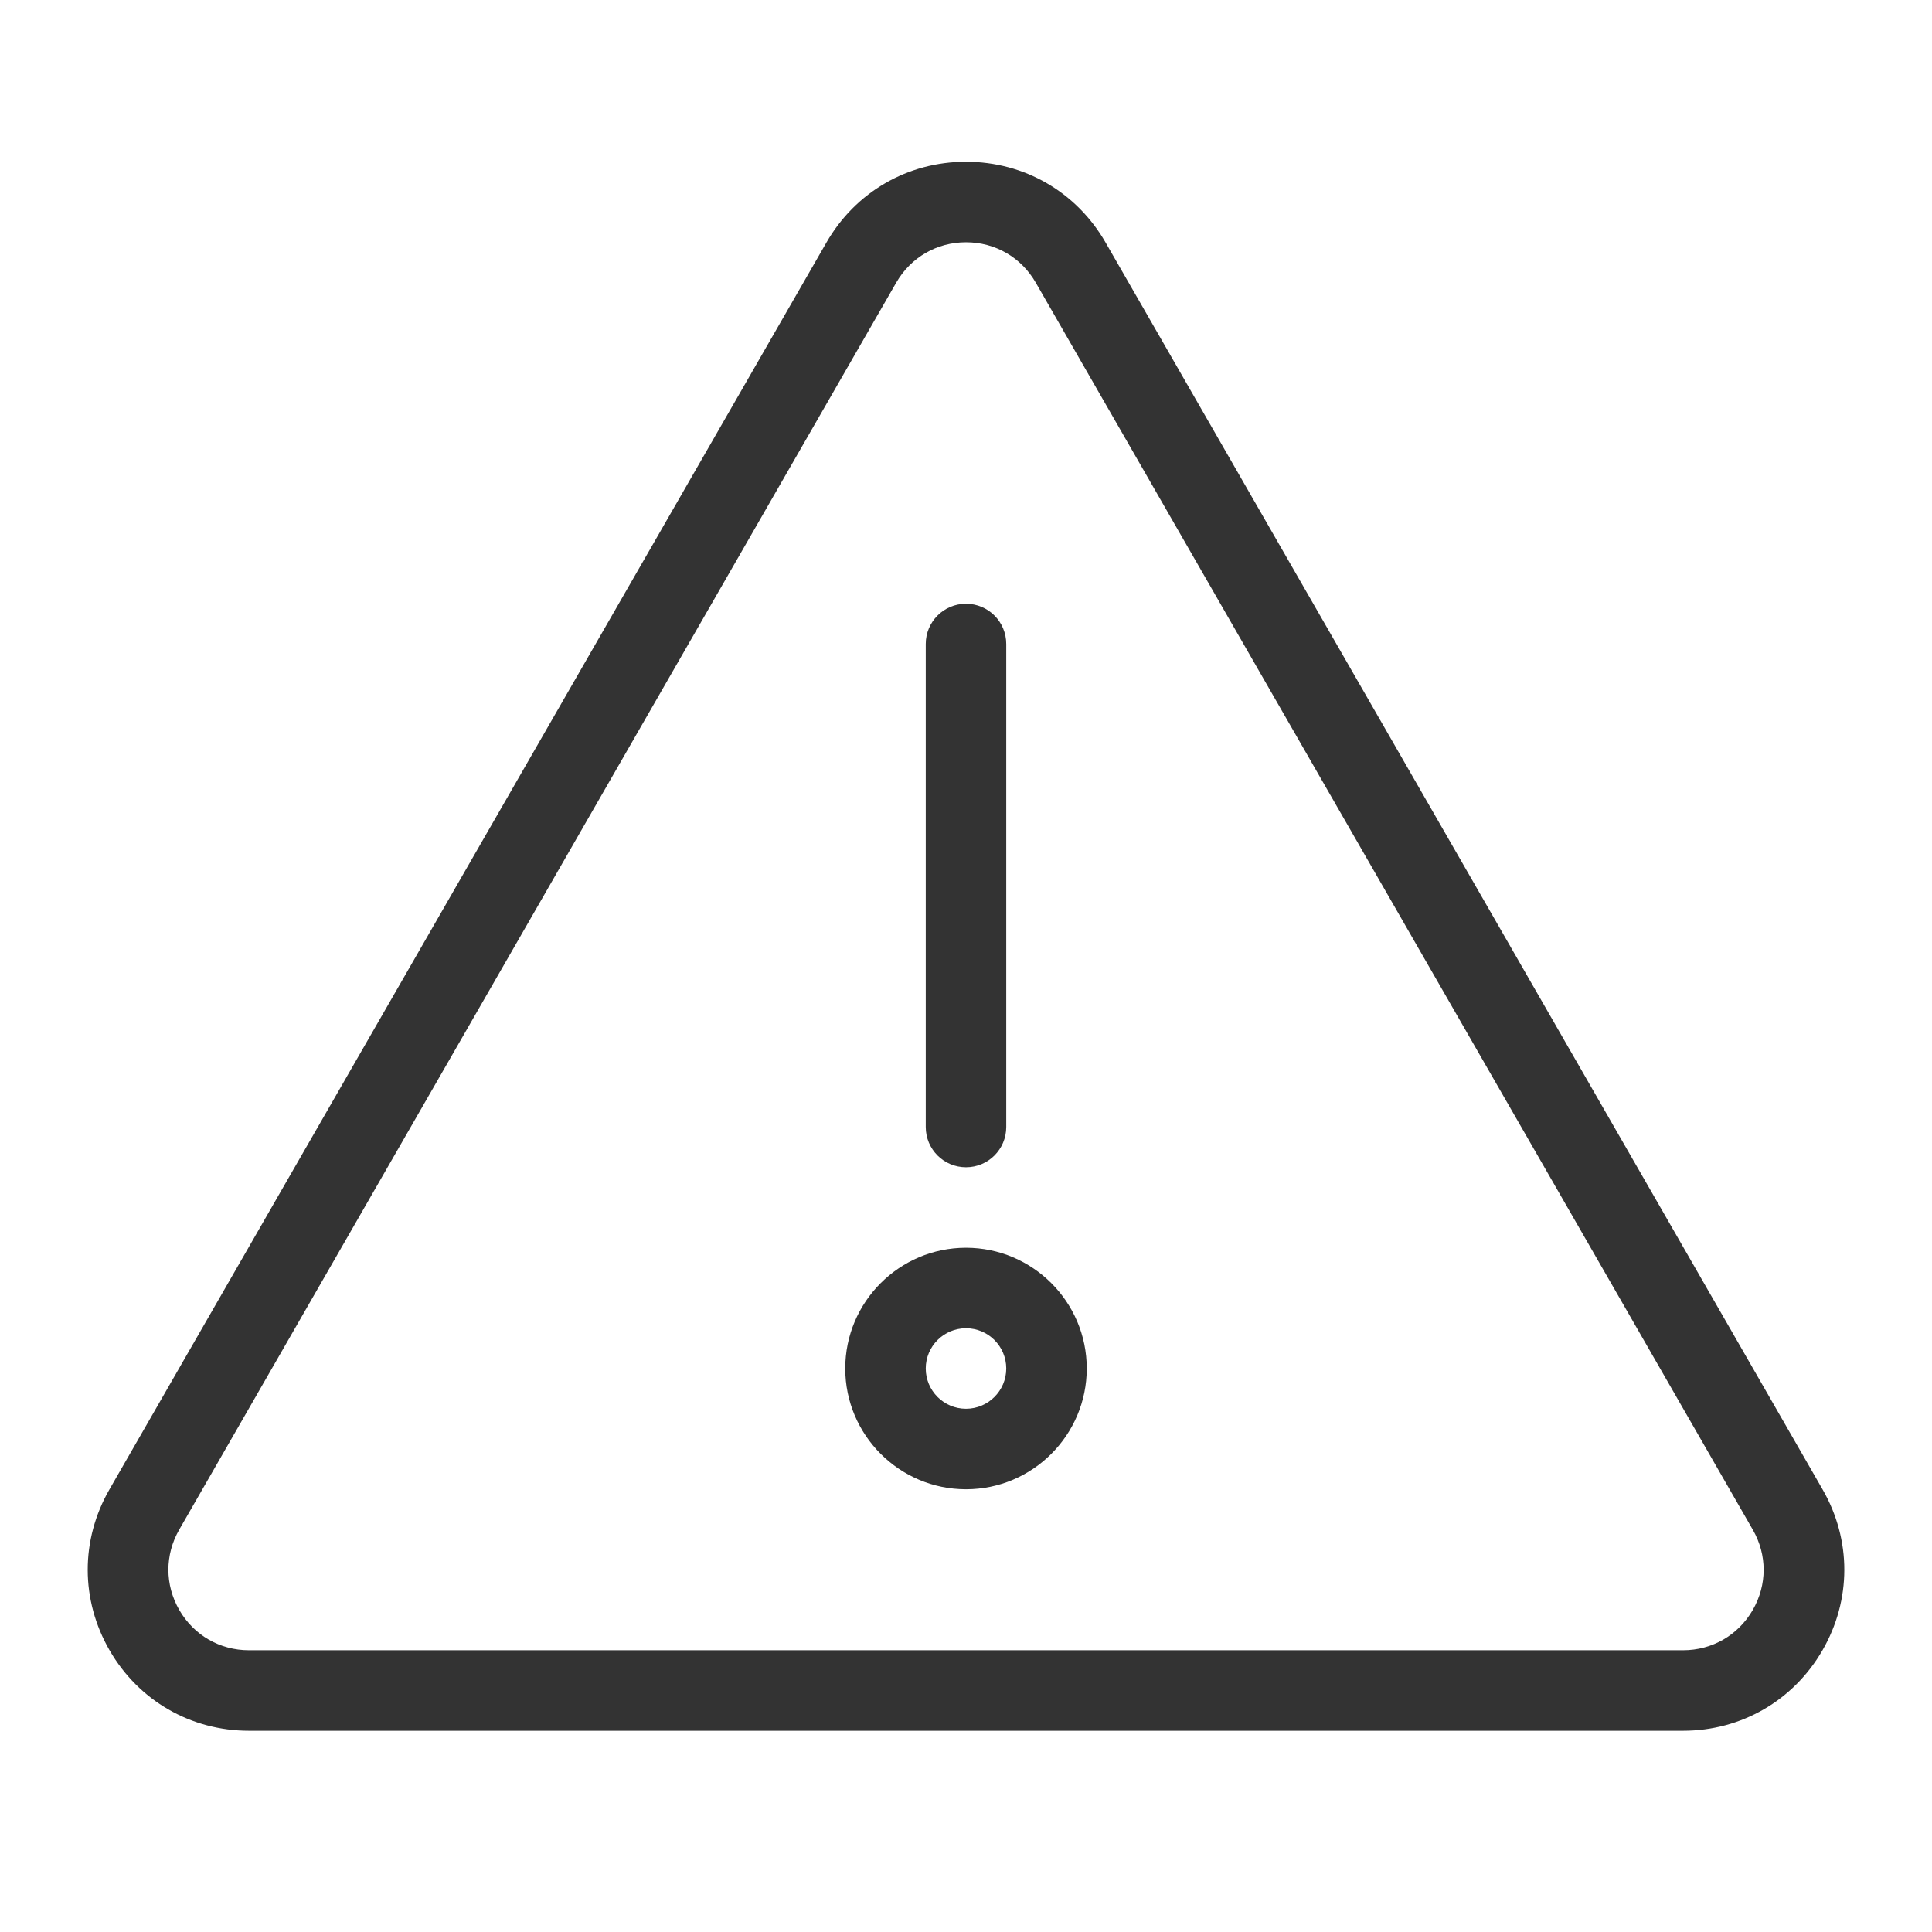
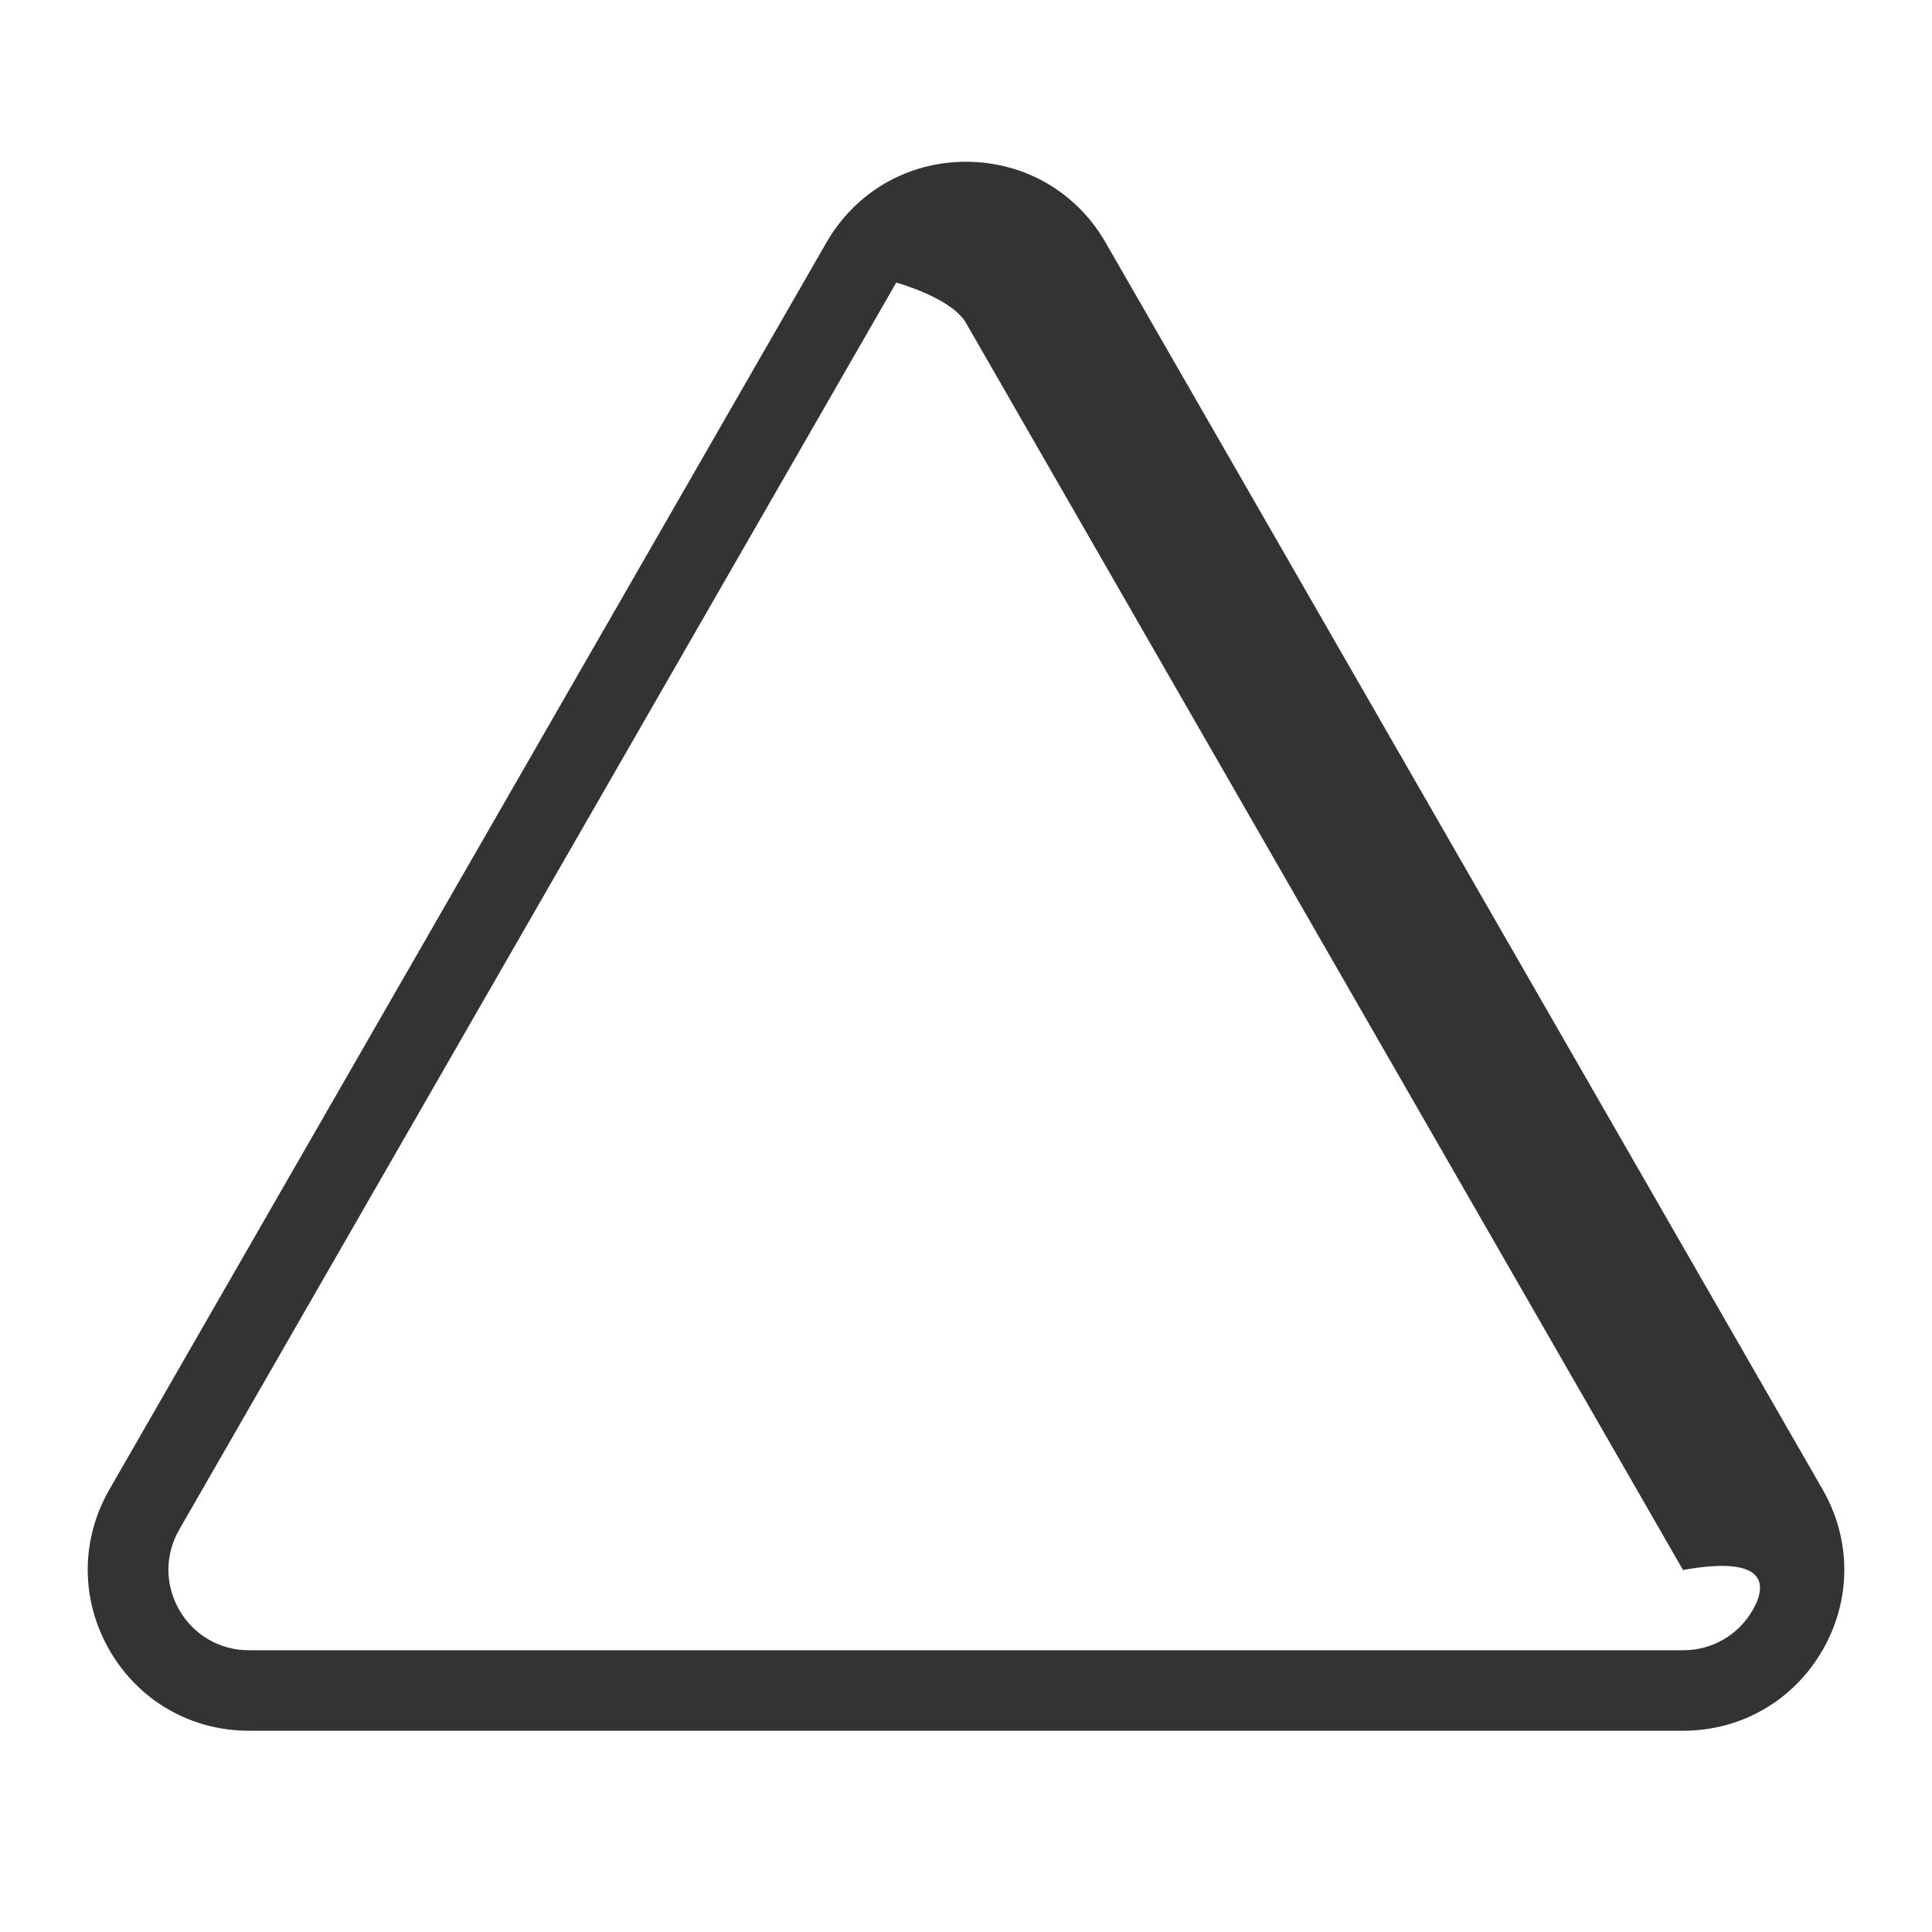
<svg xmlns="http://www.w3.org/2000/svg" version="1.1" x="0px" y="0px" viewBox="0 0 48 48" style="enable-background:new 0 0 48 48;" xml:space="preserve">
  <style type="text/css">
	
		.st0{fill-rule:evenodd;clip-rule:evenodd;fill:none;stroke:#333333;stroke-width:2;stroke-linecap:round;stroke-linejoin:round;stroke-miterlimit:10;}
	.st1{fill:none;stroke:#333333;stroke-width:2;stroke-linecap:round;stroke-linejoin:round;stroke-miterlimit:10;}
	.st2{fill-rule:evenodd;clip-rule:evenodd;fill:#333333;}
	
		.st3{fill-rule:evenodd;clip-rule:evenodd;fill:none;stroke:#C6C6C6;stroke-width:2;stroke-linecap:round;stroke-linejoin:round;stroke-miterlimit:10;}
	
		.st4{fill-rule:evenodd;clip-rule:evenodd;fill:#333333;stroke:#333333;stroke-width:2;stroke-linecap:round;stroke-linejoin:round;stroke-miterlimit:10;}
	.st5{fill:#333333;}
	.st6{fill:none;stroke:#333333;stroke-width:2;stroke-linecap:round;stroke-linejoin:round;}
</style>
  <g id="Icons">
</g>
  <g id="Title">
</g>
  <g id="Glenda_Icons">
</g>
  <g id="Glenda_AS24_Icons">
    <g>
-       <path class="st5" d="M24,29c0.553,0,1-0.447,1-1v-1.069v-8V16c0-0.553-0.447-1-1-1s-1,0.447-1,1v2.931v8V28    C23,28.553,23.447,29,24,29z" />
-       <path class="st5" d="M24,31c-1.654,0-3,1.346-3,3s1.346,3,3,3s3-1.346,3-3S25.654,31,24,31z M24,35c-0.552,0-1-0.448-1-1    s0.448-1,1-1s1,0.448,1,1S24.552,35,24,35z" />
-       <path class="st5" d="M27.468,6.025C26.745,4.769,25.449,4.019,24,4.019s-2.745,0.75-3.468,2.007L2.718,37.006    C1.998,38.259,2,39.752,2.723,41.003C3.446,42.253,4.741,43,6.186,43h35.629c1.444,0,2.739-0.747,3.463-1.997    c0.723-1.251,0.725-2.744,0.005-3.996L27.468,6.025z M43.546,40.001C43.184,40.627,42.537,41,41.814,41H6.186    c-0.723,0-1.369-0.373-1.731-0.999c-0.361-0.625-0.362-1.372-0.002-1.998L22.267,7.021C22.628,6.394,23.275,6.019,24,6.019    s1.372,0.375,1.733,1.003l17.814,30.982C43.908,38.629,43.907,39.376,43.546,40.001z" />
+       <path class="st5" d="M27.468,6.025C26.745,4.769,25.449,4.019,24,4.019s-2.745,0.75-3.468,2.007L2.718,37.006    C1.998,38.259,2,39.752,2.723,41.003C3.446,42.253,4.741,43,6.186,43h35.629c1.444,0,2.739-0.747,3.463-1.997    c0.723-1.251,0.725-2.744,0.005-3.996L27.468,6.025z M43.546,40.001C43.184,40.627,42.537,41,41.814,41H6.186    c-0.723,0-1.369-0.373-1.731-0.999c-0.361-0.625-0.362-1.372-0.002-1.998L22.267,7.021s1.372,0.375,1.733,1.003l17.814,30.982C43.908,38.629,43.907,39.376,43.546,40.001z" />
    </g>
  </g>
</svg>